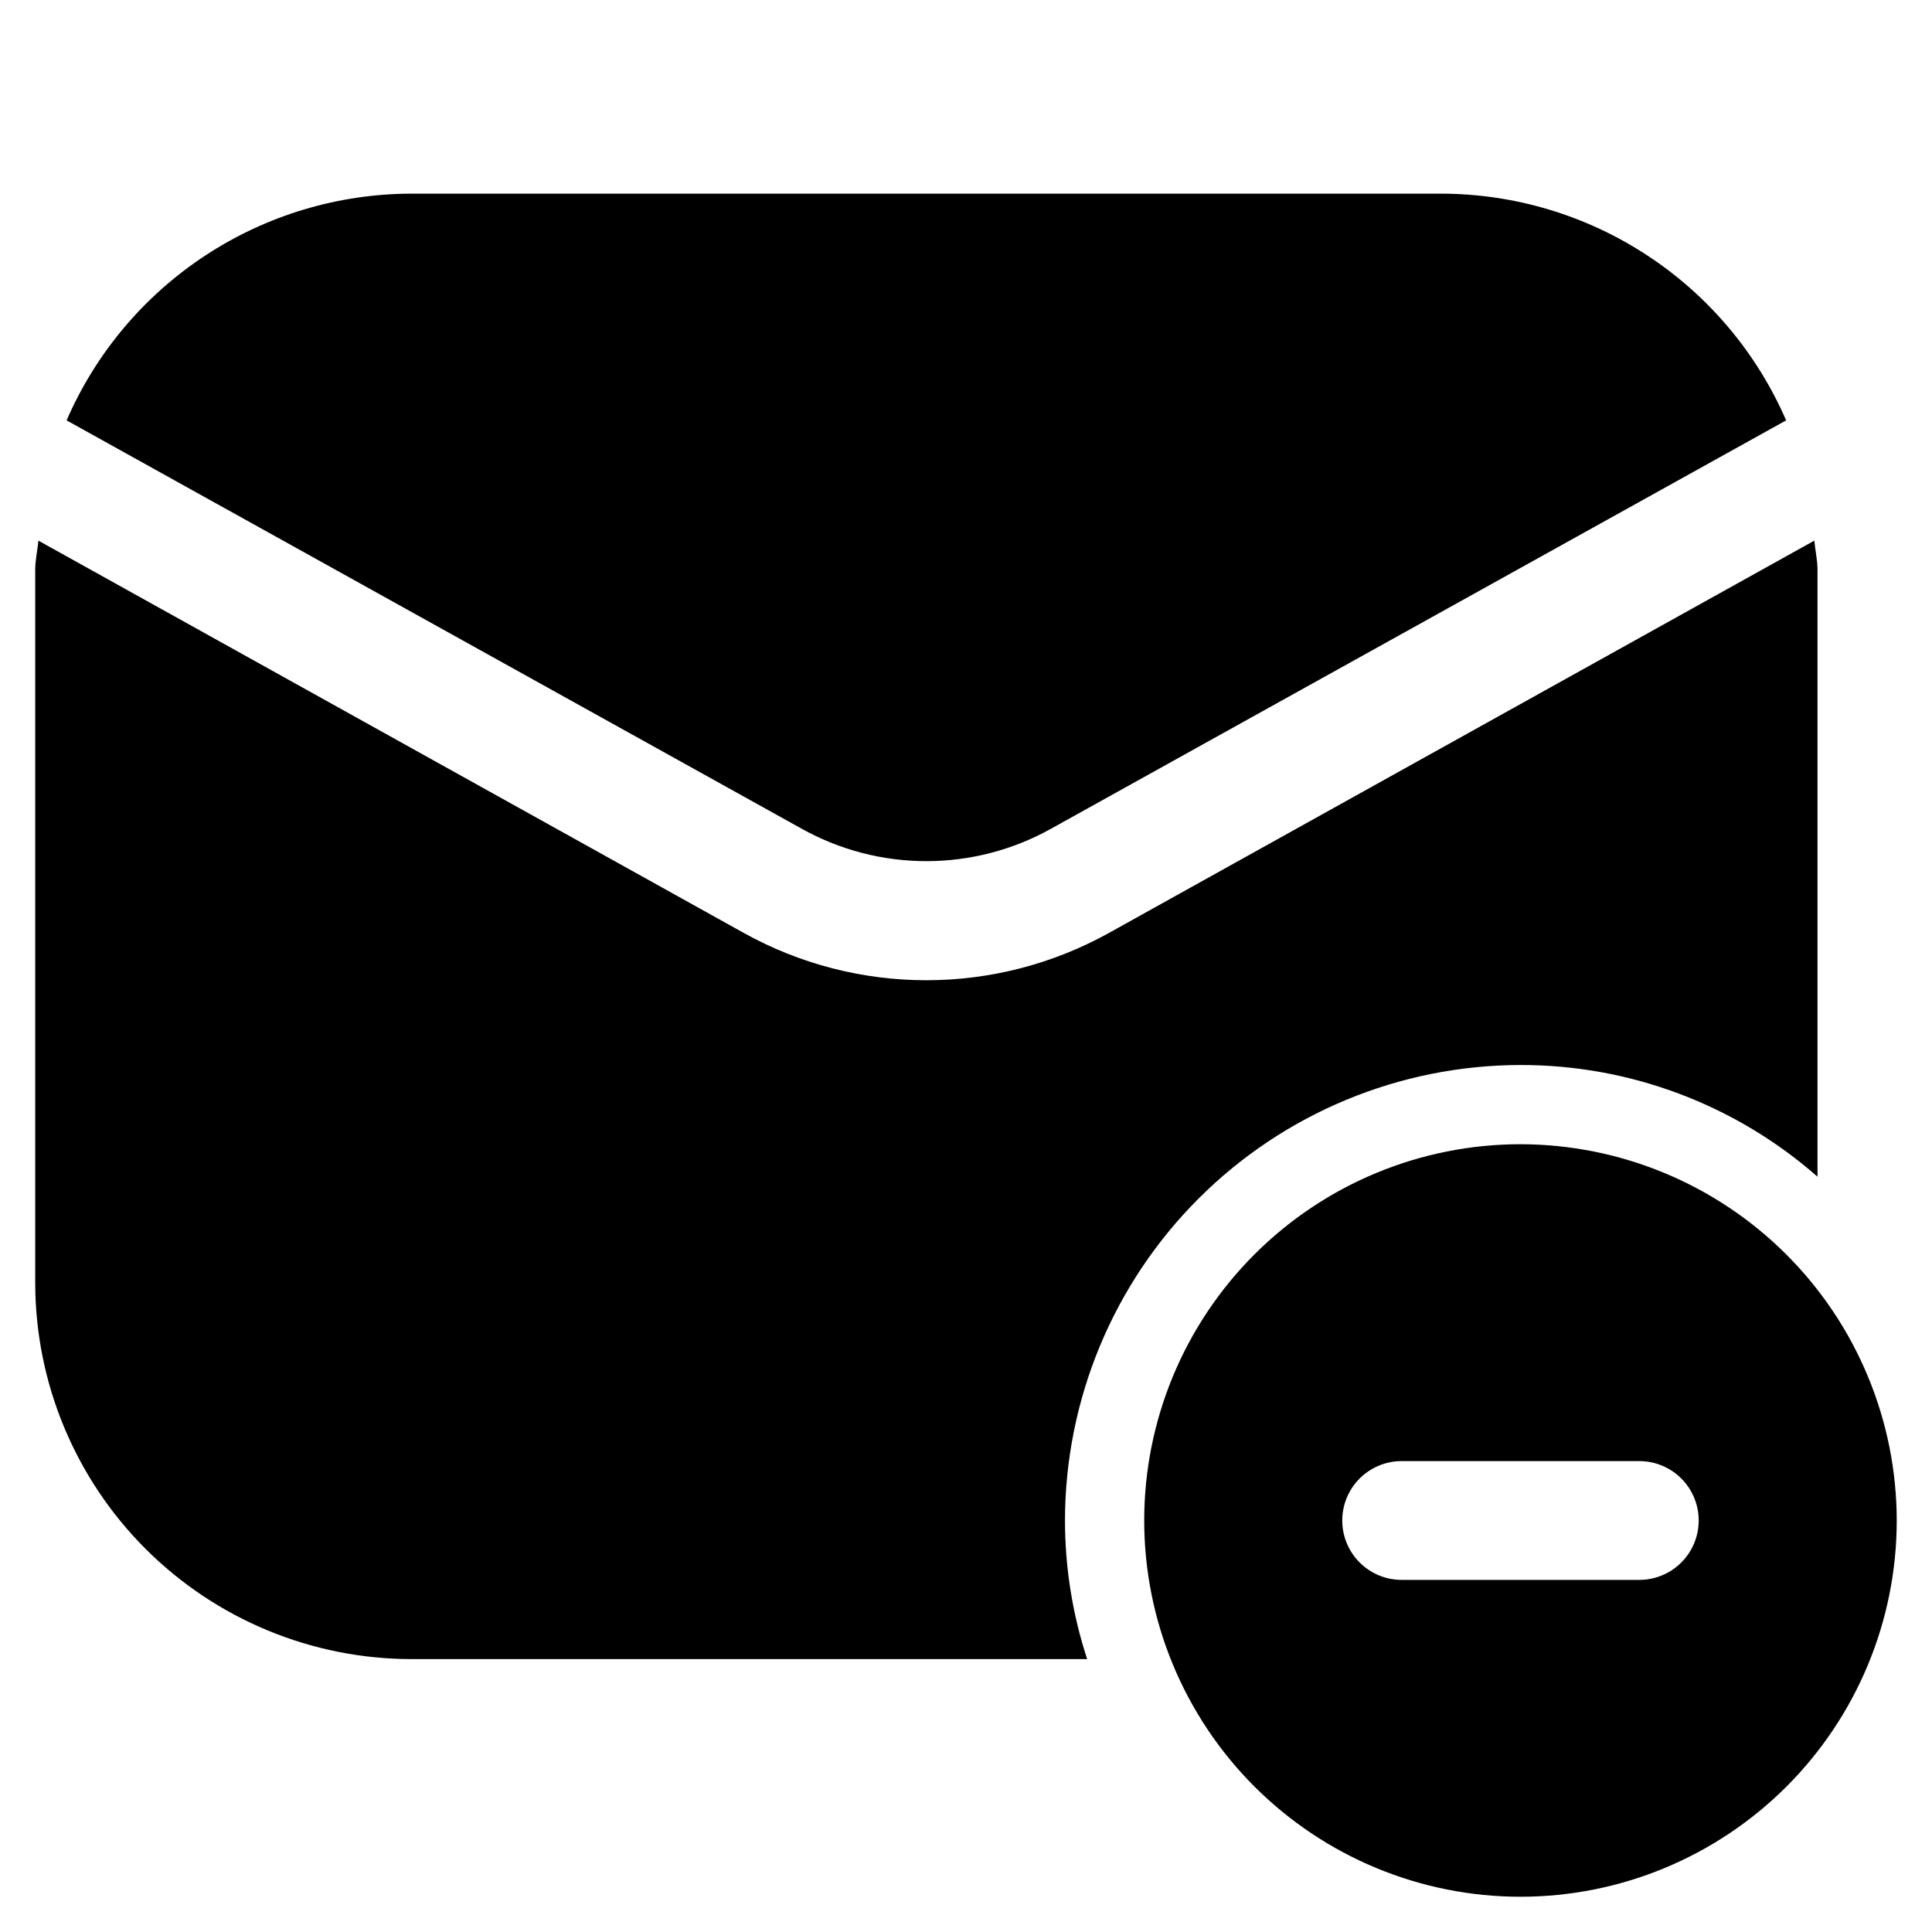
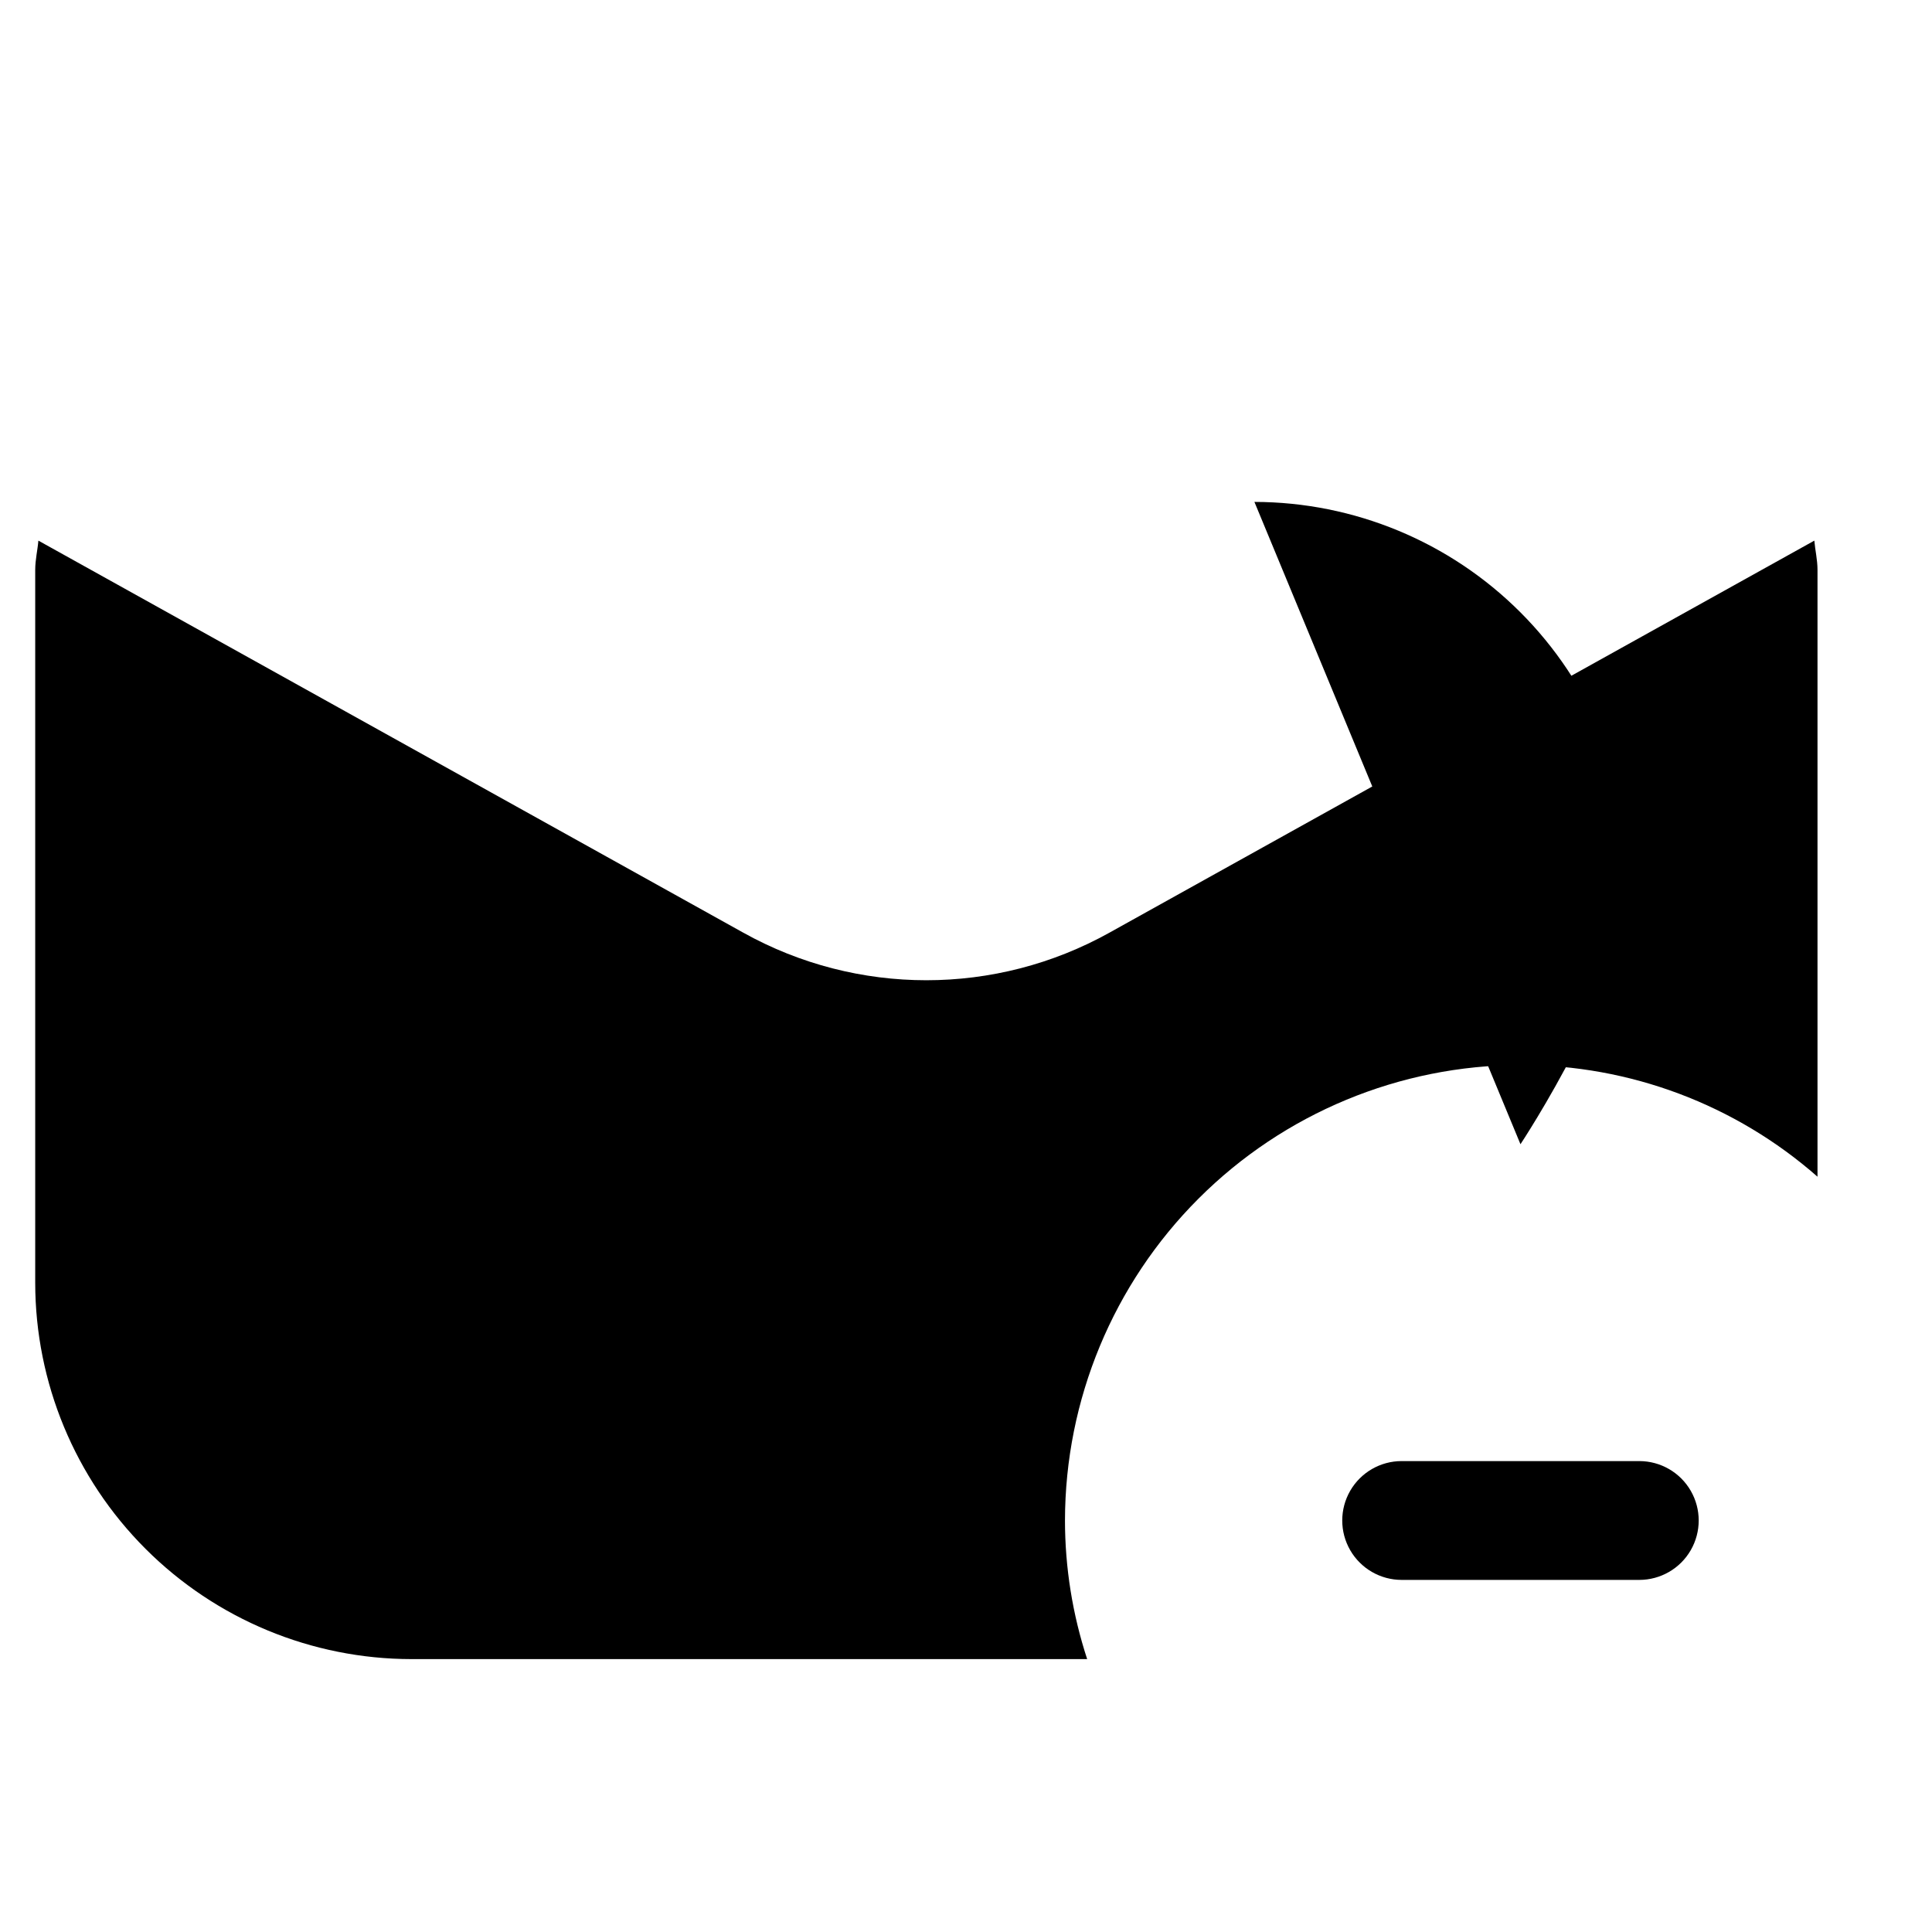
<svg xmlns="http://www.w3.org/2000/svg" fill="#000000" width="800px" height="800px" version="1.1" viewBox="144 144 512 512">
  <g>
-     <path d="m253.05 195.32c-19.43 0.031-38.43 5.731-54.664 16.406-16.234 10.672-29.004 25.852-36.734 43.676l194.72 108.17c20.578 11.523 45.668 11.523 66.25 0l194.72-108.17c-7.734-17.824-20.5-33.004-36.738-43.676-16.234-10.676-35.234-16.375-54.664-16.406z" />
    <path d="m253.05 583.68h179.06c-3.887-11.859-5.871-24.258-5.879-36.738 0.039-32 12.77-62.68 35.398-85.305 22.625-22.629 53.305-35.359 85.305-35.398 28.969-0.047 56.961 10.48 78.723 29.598v-160.8c0-2.731-0.629-5.246-0.84-7.766l-186.83 103.91c-30.148 16.789-66.84 16.789-96.984 0l-186.83-103.91c-0.207 2.519-0.84 5.039-0.84 7.769v188.93-0.004c0.023 26.441 10.535 51.789 29.23 70.484 18.695 18.695 44.047 29.207 70.484 29.23z" />
-     <path d="m546.94 447.23c-26.445 0-51.805 10.504-70.504 29.207-18.703 18.699-29.207 44.059-29.207 70.504 0 26.445 10.504 51.809 29.207 70.508 18.699 18.699 44.059 29.207 70.504 29.207 26.445 0 51.809-10.508 70.508-29.207s29.207-44.062 29.207-70.508c-0.035-26.434-10.551-51.777-29.242-70.469-18.691-18.691-44.035-29.207-70.473-29.242zm31.488 115.46h-62.977c-5.625 0-10.82-3-13.633-7.871s-2.812-10.875 0-15.746c2.812-4.871 8.008-7.871 13.633-7.871h62.977c5.625 0 10.824 3 13.637 7.871 2.812 4.871 2.812 10.875 0 15.746s-8.012 7.871-13.637 7.871z" />
+     <path d="m546.94 447.23s29.207-44.062 29.207-70.508c-0.035-26.434-10.551-51.777-29.242-70.469-18.691-18.691-44.035-29.207-70.473-29.242zm31.488 115.46h-62.977c-5.625 0-10.82-3-13.633-7.871s-2.812-10.875 0-15.746c2.812-4.871 8.008-7.871 13.633-7.871h62.977c5.625 0 10.824 3 13.637 7.871 2.812 4.871 2.812 10.875 0 15.746s-8.012 7.871-13.637 7.871z" />
  </g>
</svg>